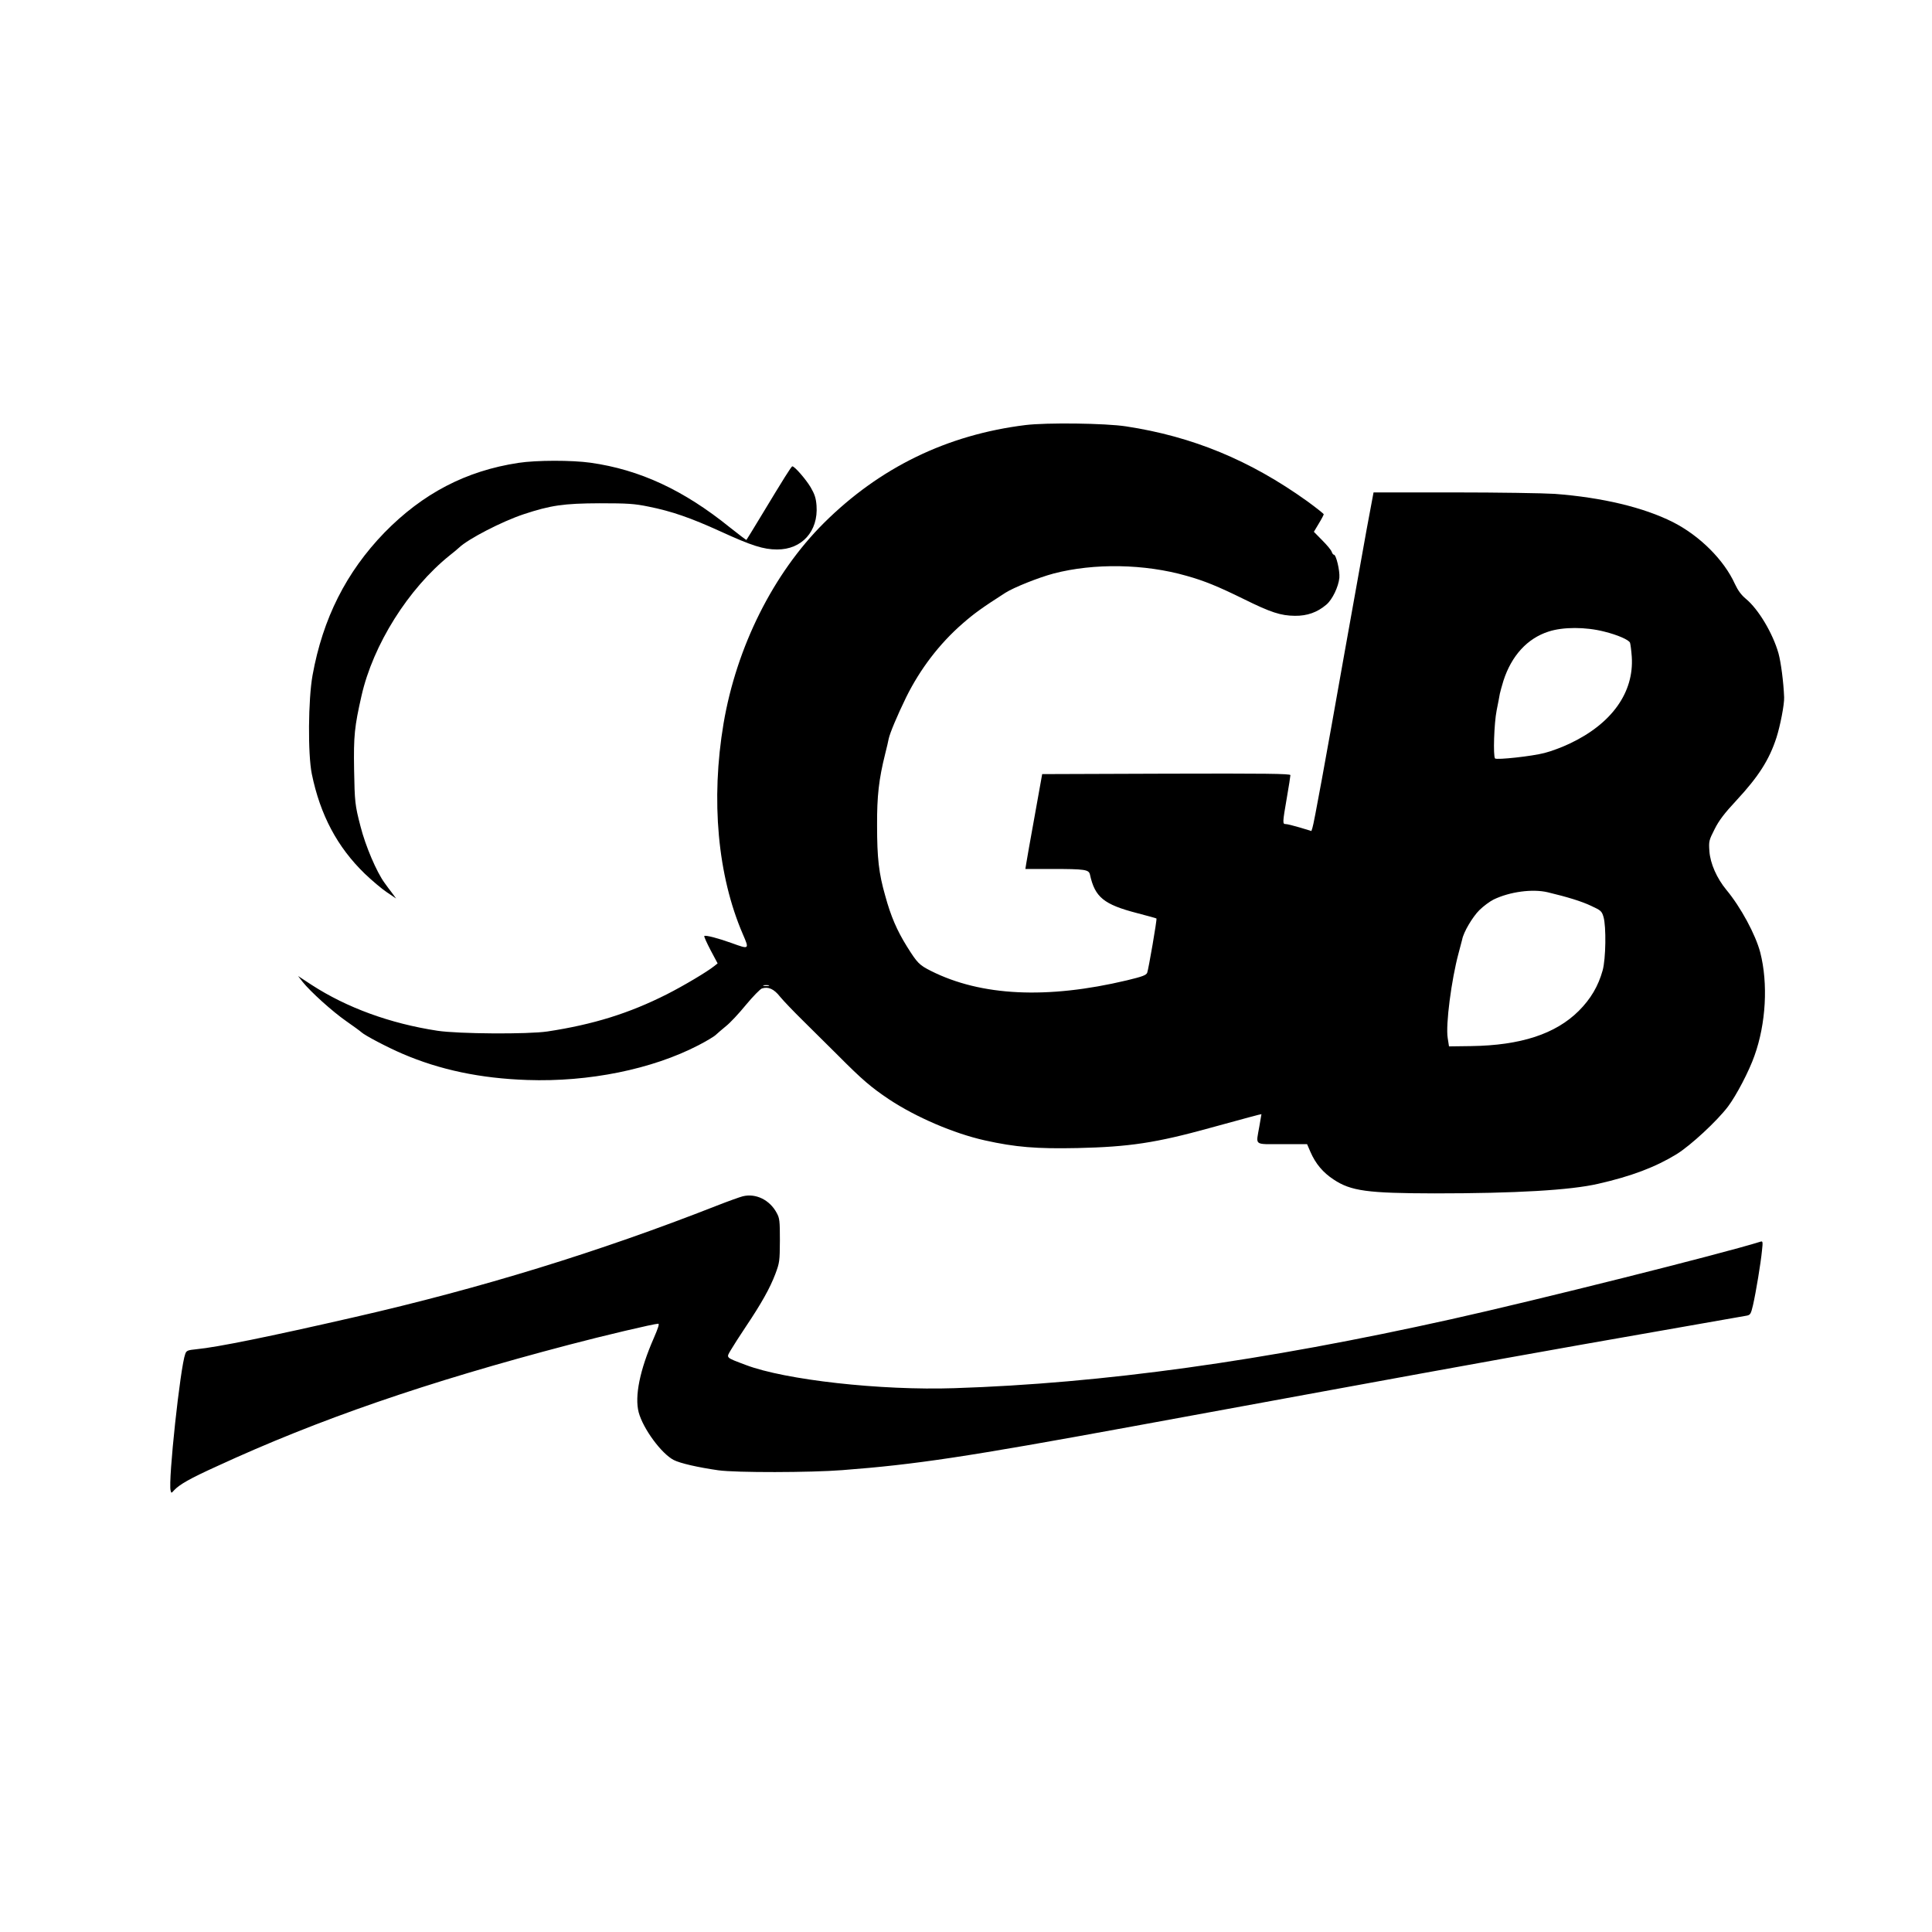
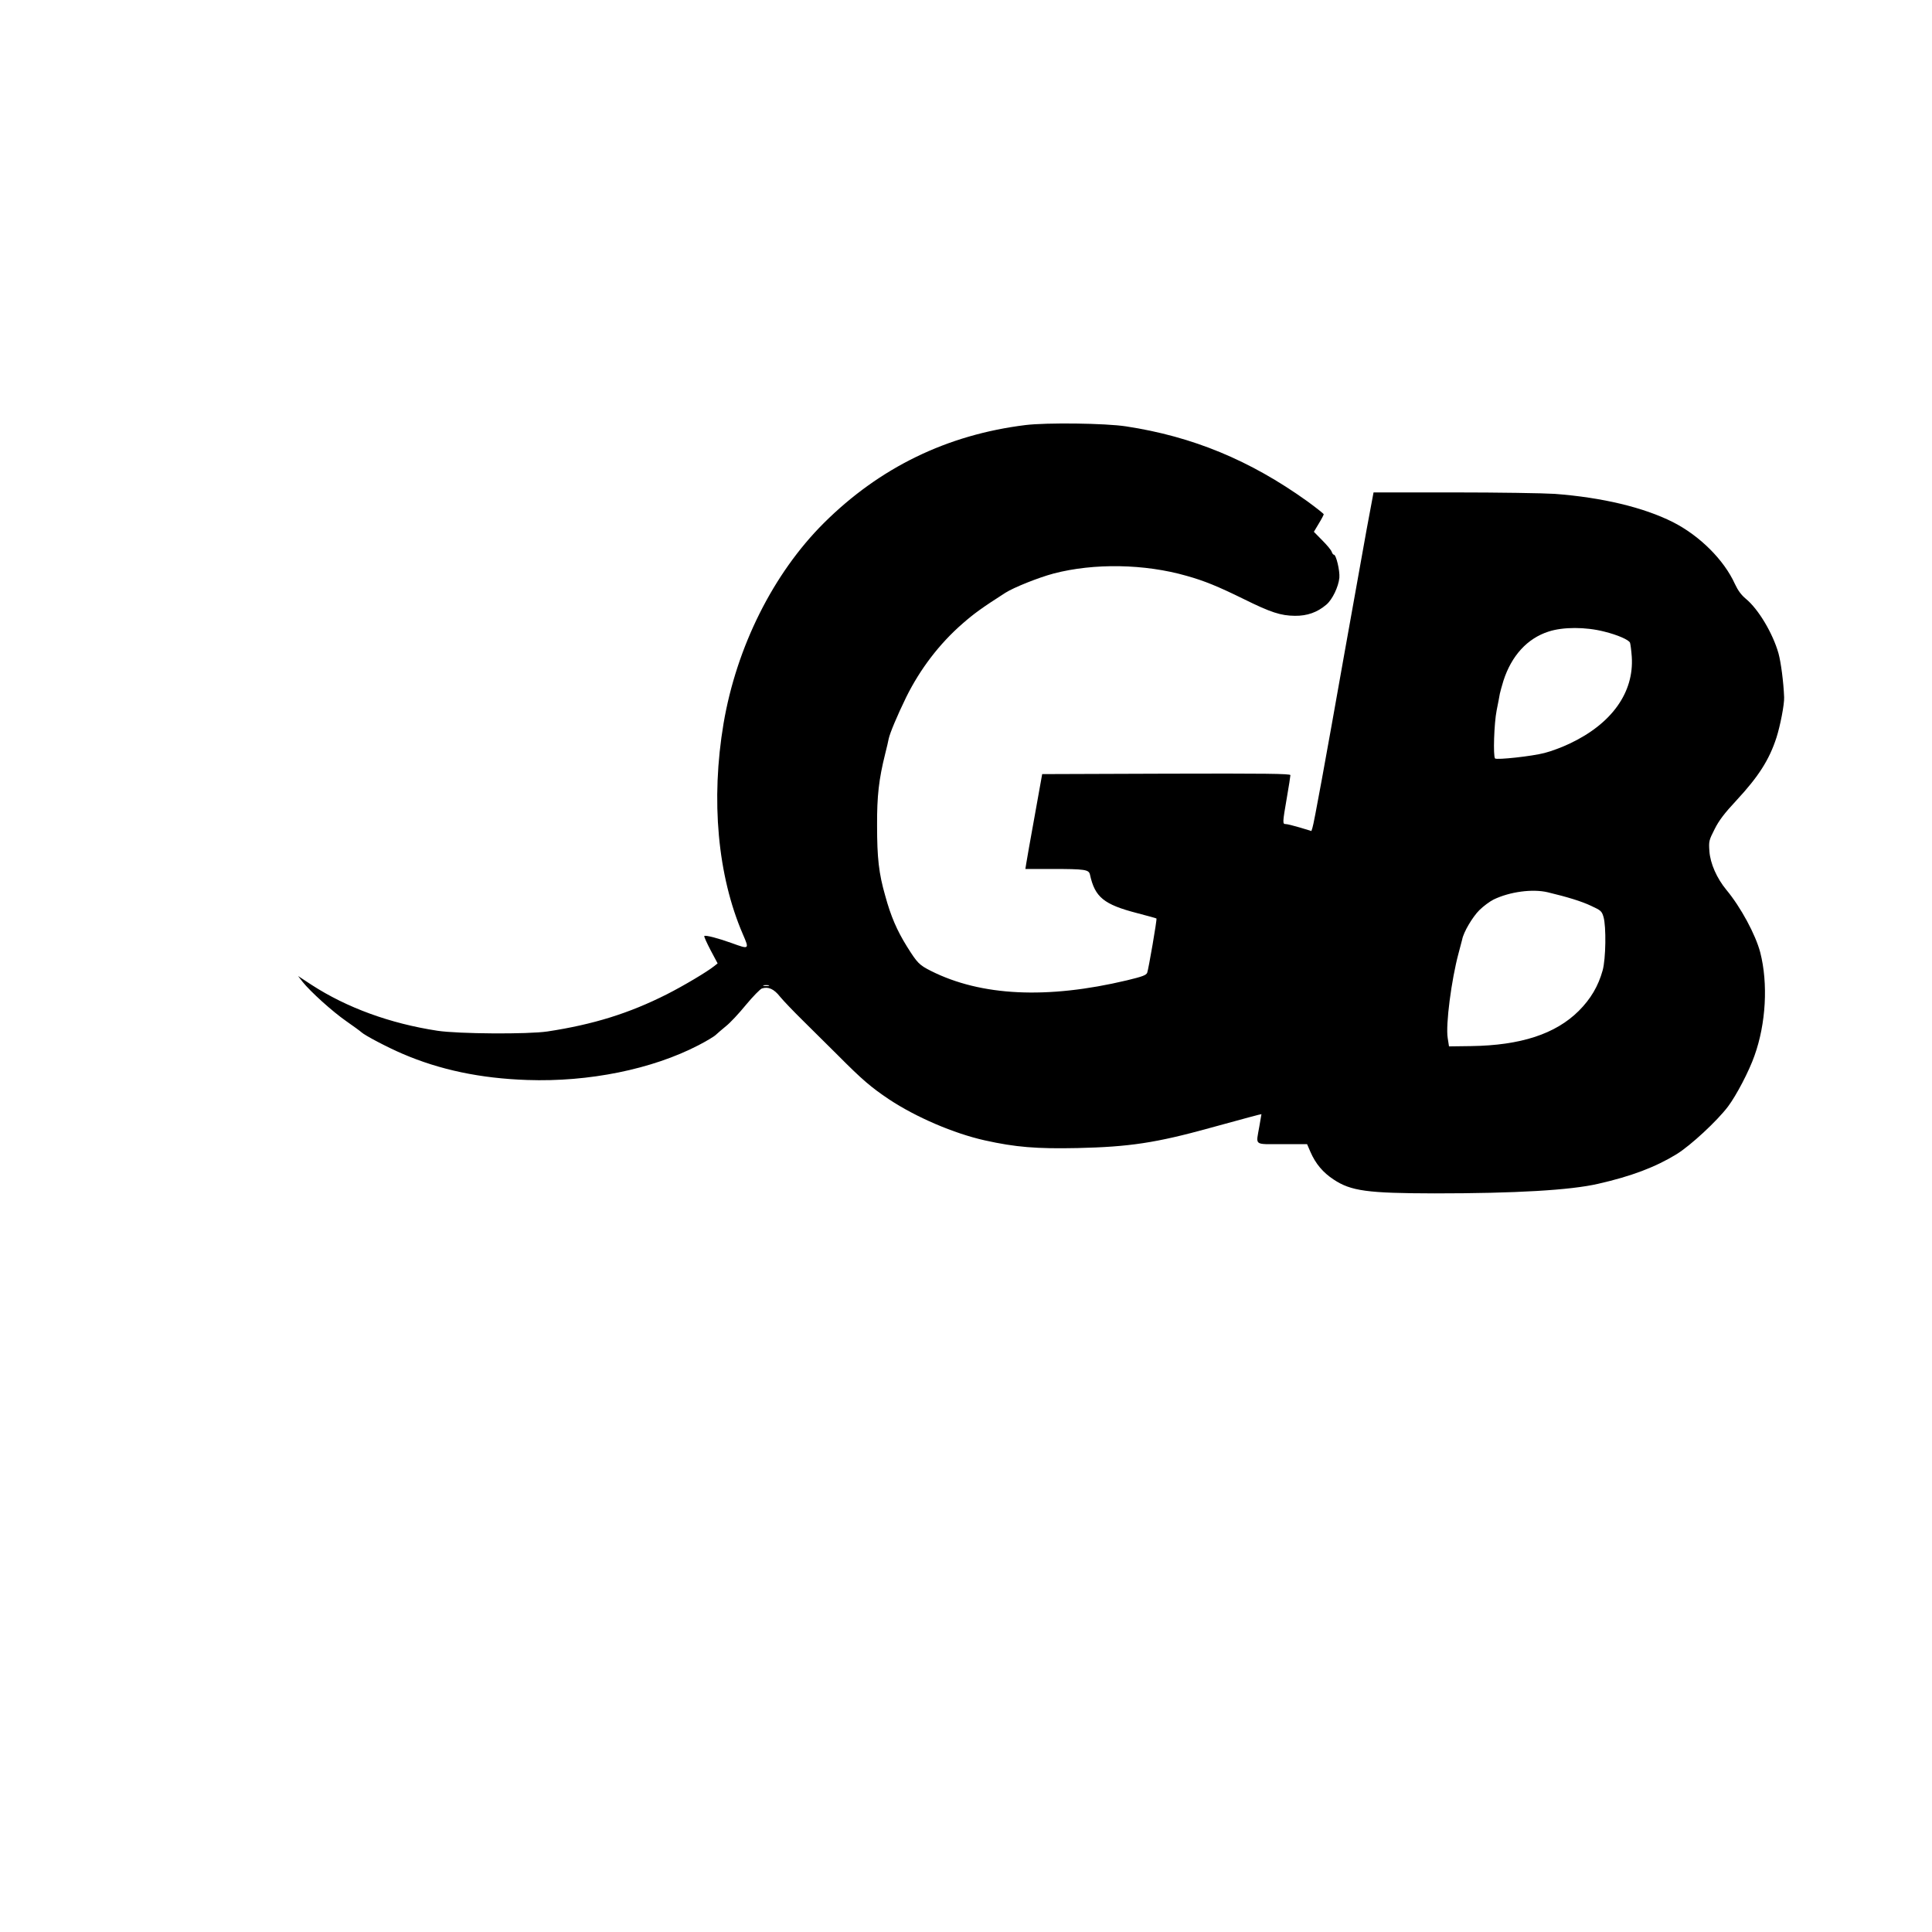
<svg xmlns="http://www.w3.org/2000/svg" version="1.0" width="1334pt" height="1334pt" viewBox="0 0 1334 1334" preserveAspectRatio="xMidYMid meet">
  <g transform="translate(0,1334) scale(0.1,-0.1)" fill="#000000" stroke="none">
    <path d="M7080 10405 c-541 -67 -1006 -293 -1392 -677 -349 -348 -602 -854 -692 -1383 -89 -529 -41 -1052 133 -1455 46 -106 45 -106 -76 -62 -91 33 -182 57 -190 49 -3 -3 17 -47 43 -97 l49 -92 -24 -19 c-47 -38 -208 -134 -326 -194 -261 -132 -509 -209 -825 -257 -134 -20 -616 -17 -760 5 -327 50 -625 159 -869 317 l-93 61 31 -40 c54 -68 207 -206 302 -272 50 -35 97 -69 104 -76 23 -22 181 -105 284 -149 258 -111 538 -170 861 -181 426 -15 863 74 1183 240 54 28 108 60 120 72 12 12 44 38 70 60 27 21 89 87 137 146 49 59 99 110 111 114 44 14 83 -3 126 -58 23 -28 93 -101 155 -162 61 -60 171 -169 243 -241 170 -171 229 -221 354 -305 186 -123 446 -235 661 -283 211 -47 357 -59 640 -53 357 8 543 36 915 139 241 66 355 97 355 95 0 -1 -7 -40 -15 -87 -23 -133 -41 -120 158 -120 l172 0 23 -53 c36 -83 87 -143 160 -191 120 -80 234 -95 697 -96 559 0 939 22 1129 66 230 52 398 116 543 205 98 61 278 228 354 328 58 77 146 245 183 351 80 222 95 500 40 714 -32 122 -134 312 -234 432 -66 80 -111 182 -117 266 -5 70 -3 76 36 153 30 60 68 110 152 200 151 163 225 278 275 432 26 81 55 230 53 278 -4 105 -22 242 -39 304 -39 138 -139 306 -226 377 -31 26 -54 57 -75 102 -75 166 -243 333 -428 427 -203 102 -488 170 -816 195 -77 5 -390 10 -696 10 l-555 0 -48 -257 c-26 -142 -94 -523 -152 -848 -132 -746 -212 -1184 -222 -1211 l-7 -22 -79 24 c-44 13 -88 24 -98 24 -23 0 -23 6 7 180 14 80 25 151 25 158 0 10 -175 12 -857 10 l-857 -3 -52 -290 c-29 -159 -55 -307 -58 -327 l-6 -38 182 0 c230 0 256 -4 264 -39 34 -156 95 -206 326 -266 72 -19 132 -35 133 -37 5 -5 -55 -352 -64 -375 -8 -17 -33 -26 -140 -52 -551 -131 -1007 -109 -1353 65 -81 41 -94 54 -166 169 -69 111 -111 208 -150 351 -44 153 -56 260 -56 484 -1 203 12 319 56 495 11 44 22 90 24 103 8 39 59 161 121 288 96 194 229 369 390 509 78 68 131 107 295 212 58 37 228 105 333 133 279 73 629 67 918 -16 122 -34 217 -73 392 -159 190 -94 258 -116 356 -117 85 -1 155 24 217 77 41 34 84 123 90 186 4 48 -22 159 -38 159 -5 0 -11 9 -15 20 -3 11 -32 46 -65 79 l-58 59 34 57 c19 31 34 60 34 64 0 4 -52 45 -115 91 -394 282 -790 446 -1250 516 -143 22 -548 27 -695 9z m3997 -1426 c93 -23 170 -57 178 -77 3 -10 9 -53 12 -97 16 -246 -138 -462 -428 -599 -52 -25 -130 -54 -174 -65 -87 -23 -330 -49 -342 -38 -14 15 -7 242 11 332 10 50 20 101 22 115 3 14 14 54 25 90 56 173 165 292 311 339 100 33 256 33 385 0z m-390 -1800 c138 -33 235 -63 300 -94 67 -31 73 -36 85 -77 19 -66 16 -288 -6 -368 -30 -108 -82 -197 -165 -280 -161 -160 -401 -238 -743 -243 l-153 -2 -9 58 c-15 91 26 404 75 585 11 40 22 83 25 95 9 50 71 155 118 202 28 28 73 61 99 74 112 54 269 75 374 50z m-5379 -646 c-10 -2 -26 -2 -35 0 -10 3 -2 5 17 5 19 0 27 -2 18 -5z" />
-     <path d="M3580 10144 c-363 -55 -661 -211 -926 -482 -263 -272 -425 -592 -496 -985 -30 -167 -33 -544 -5 -681 58 -283 176 -505 366 -689 47 -45 115 -103 151 -127 l65 -44 -27 37 c-16 20 -39 52 -52 70 -55 74 -133 257 -167 392 -38 146 -40 168 -44 390 -4 235 3 298 51 510 80 354 324 741 609 970 28 22 57 46 65 54 63 60 295 180 445 230 187 62 277 75 525 76 196 0 240 -3 338 -23 160 -32 292 -78 496 -171 216 -99 298 -125 391 -125 172 -1 286 126 273 303 -4 52 -13 79 -41 127 -33 55 -110 144 -126 144 -7 0 -58 -82 -214 -340 -55 -91 -101 -166 -103 -168 -1 -2 -52 37 -114 86 -319 258 -622 399 -963 447 -128 18 -372 18 -497 -1z" />
-     <path d="M5129 5080 c-20 -5 -101 -34 -180 -65 -815 -320 -1629 -570 -2499 -769 -598 -137 -949 -208 -1093 -222 -62 -6 -70 -10 -78 -33 -34 -89 -119 -877 -101 -943 5 -19 5 -19 23 1 38 41 110 82 295 166 702 324 1447 581 2434 840 235 62 587 145 615 145 9 0 -1 -31 -31 -100 -96 -219 -133 -401 -104 -512 31 -114 157 -285 242 -329 45 -23 168 -51 308 -71 121 -17 635 -16 855 1 511 39 860 92 2005 302 360 66 959 176 1330 244 970 178 1591 290 2280 410 333 58 617 108 632 111 24 5 28 13 42 72 21 92 54 293 62 376 7 64 6 68 -12 62 -261 -82 -1557 -407 -2134 -535 -1303 -290 -2408 -443 -3430 -476 -510 -17 -1169 57 -1440 160 -143 54 -136 48 -104 103 15 26 62 99 104 162 108 161 166 265 203 362 30 80 31 89 32 233 0 135 -2 154 -22 190 -48 90 -144 137 -234 115z" />
  </g>
</svg>